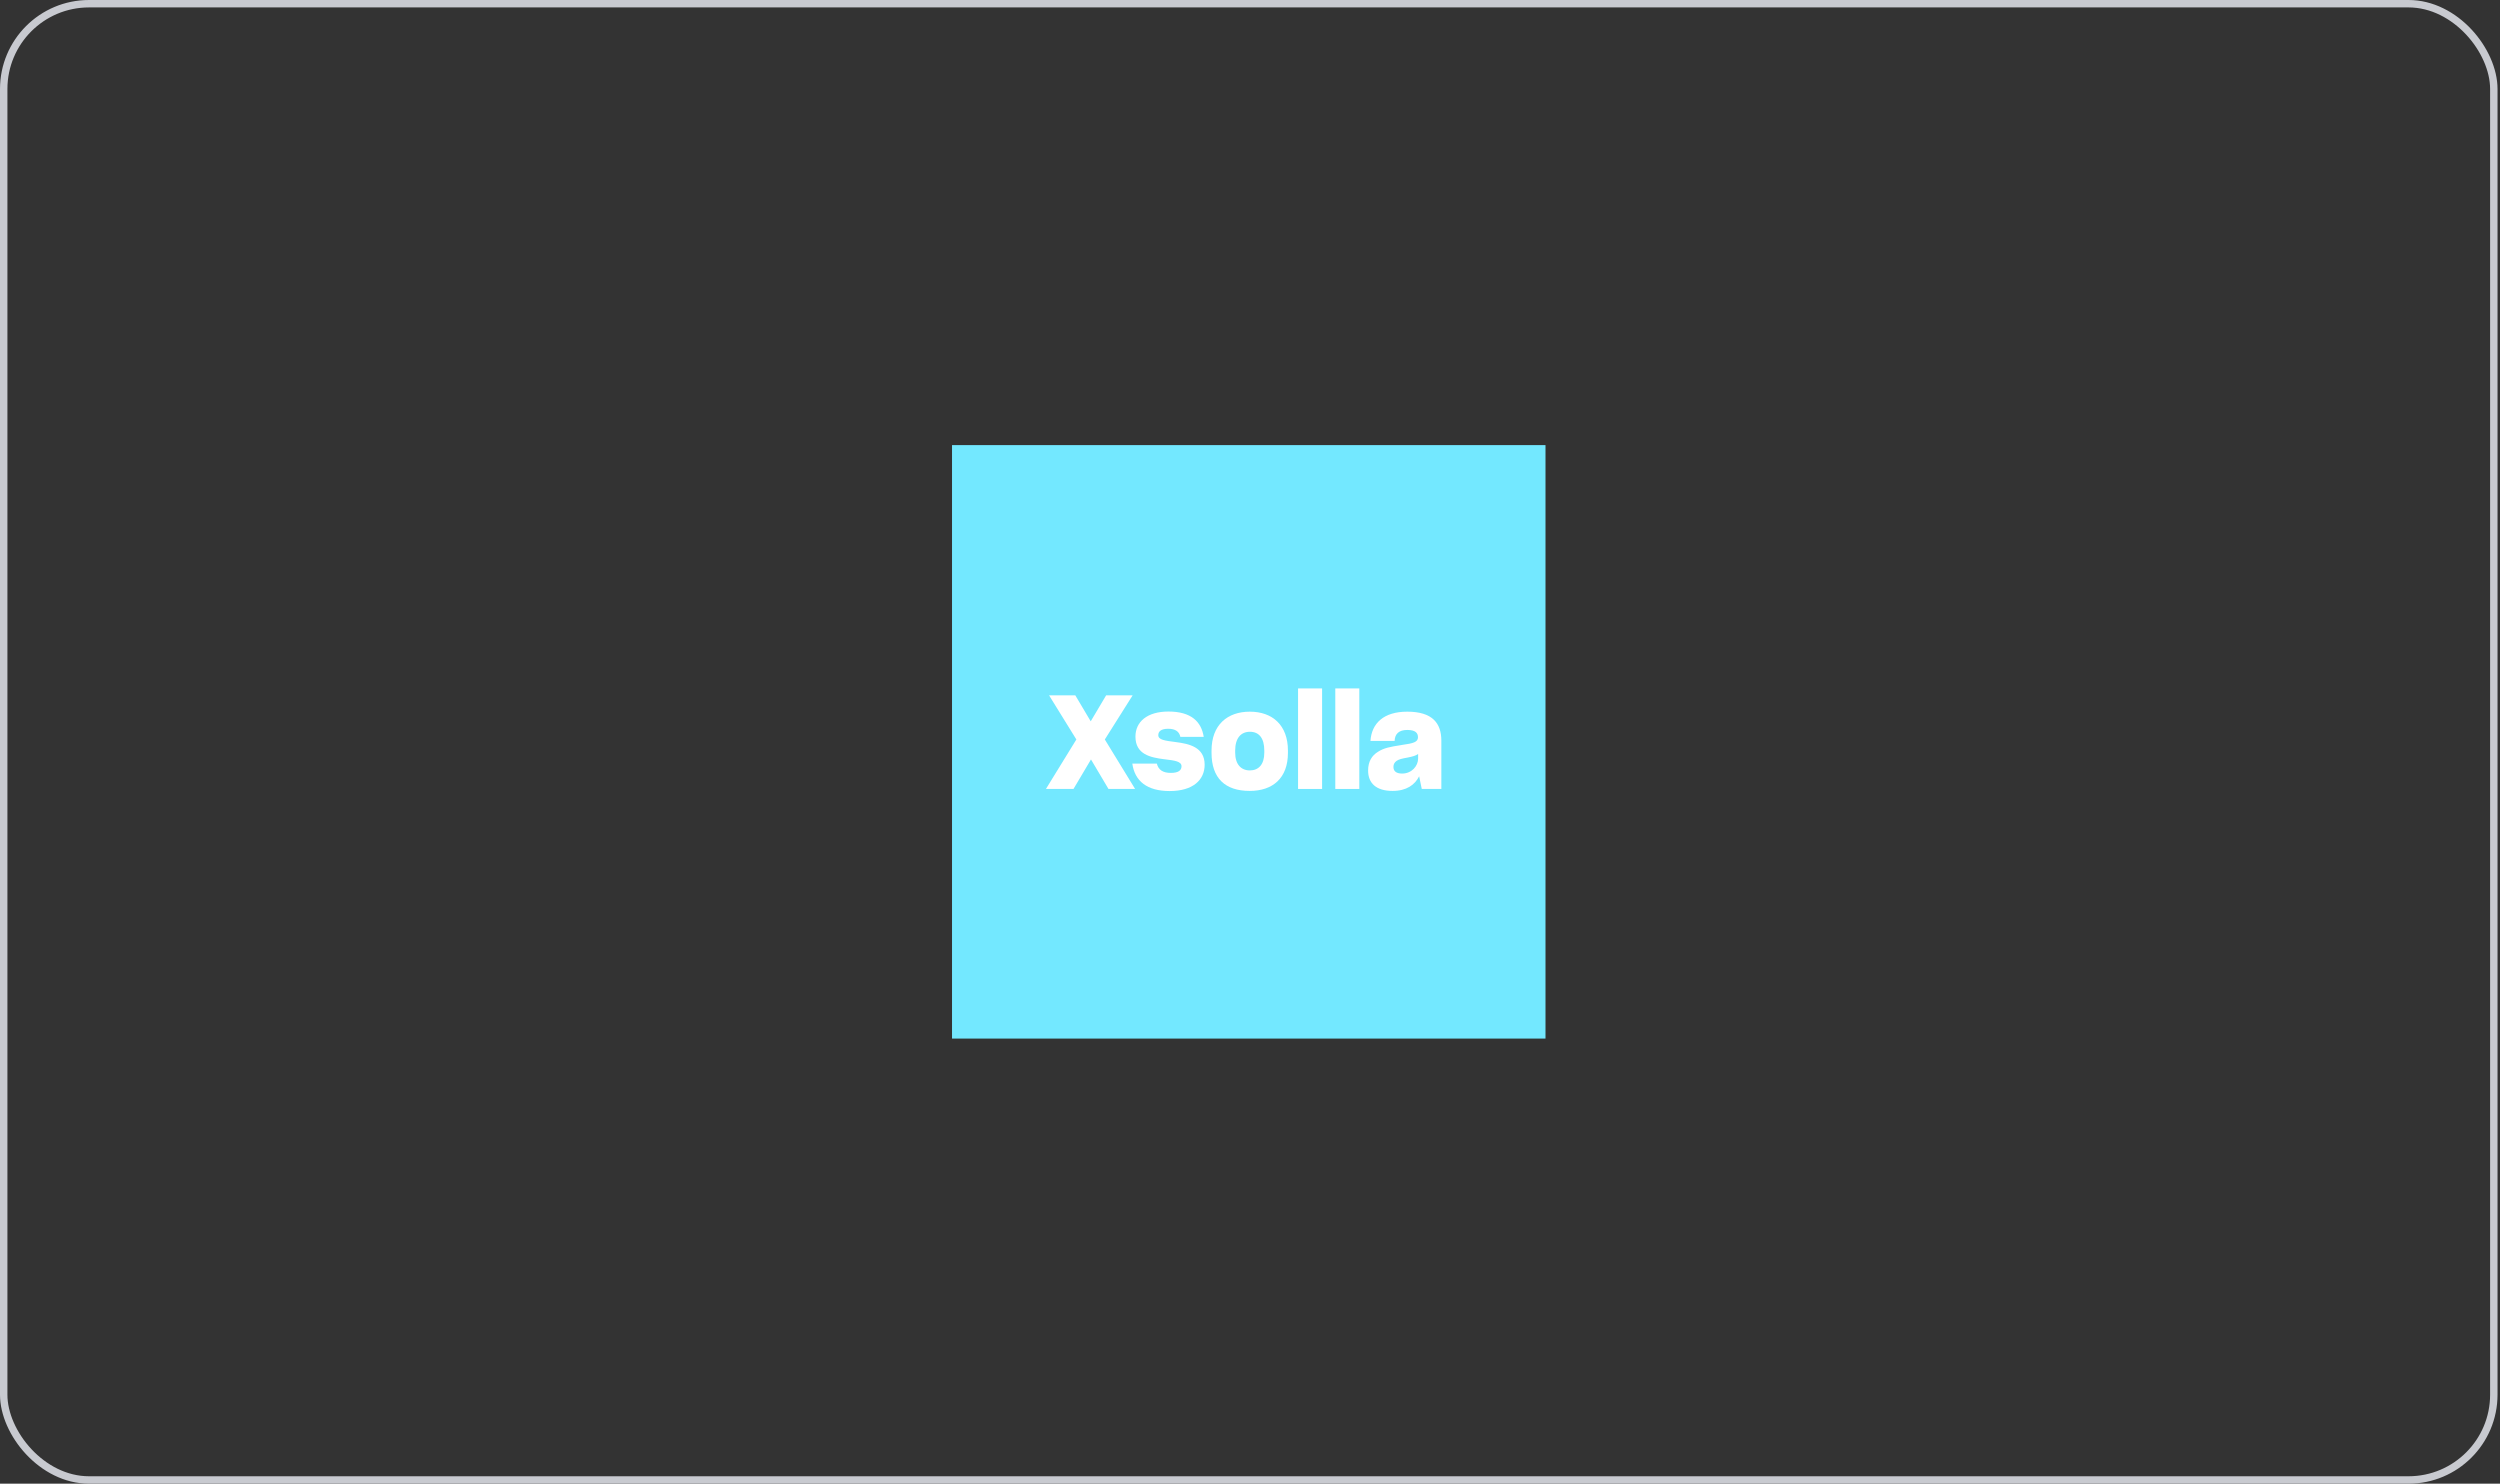
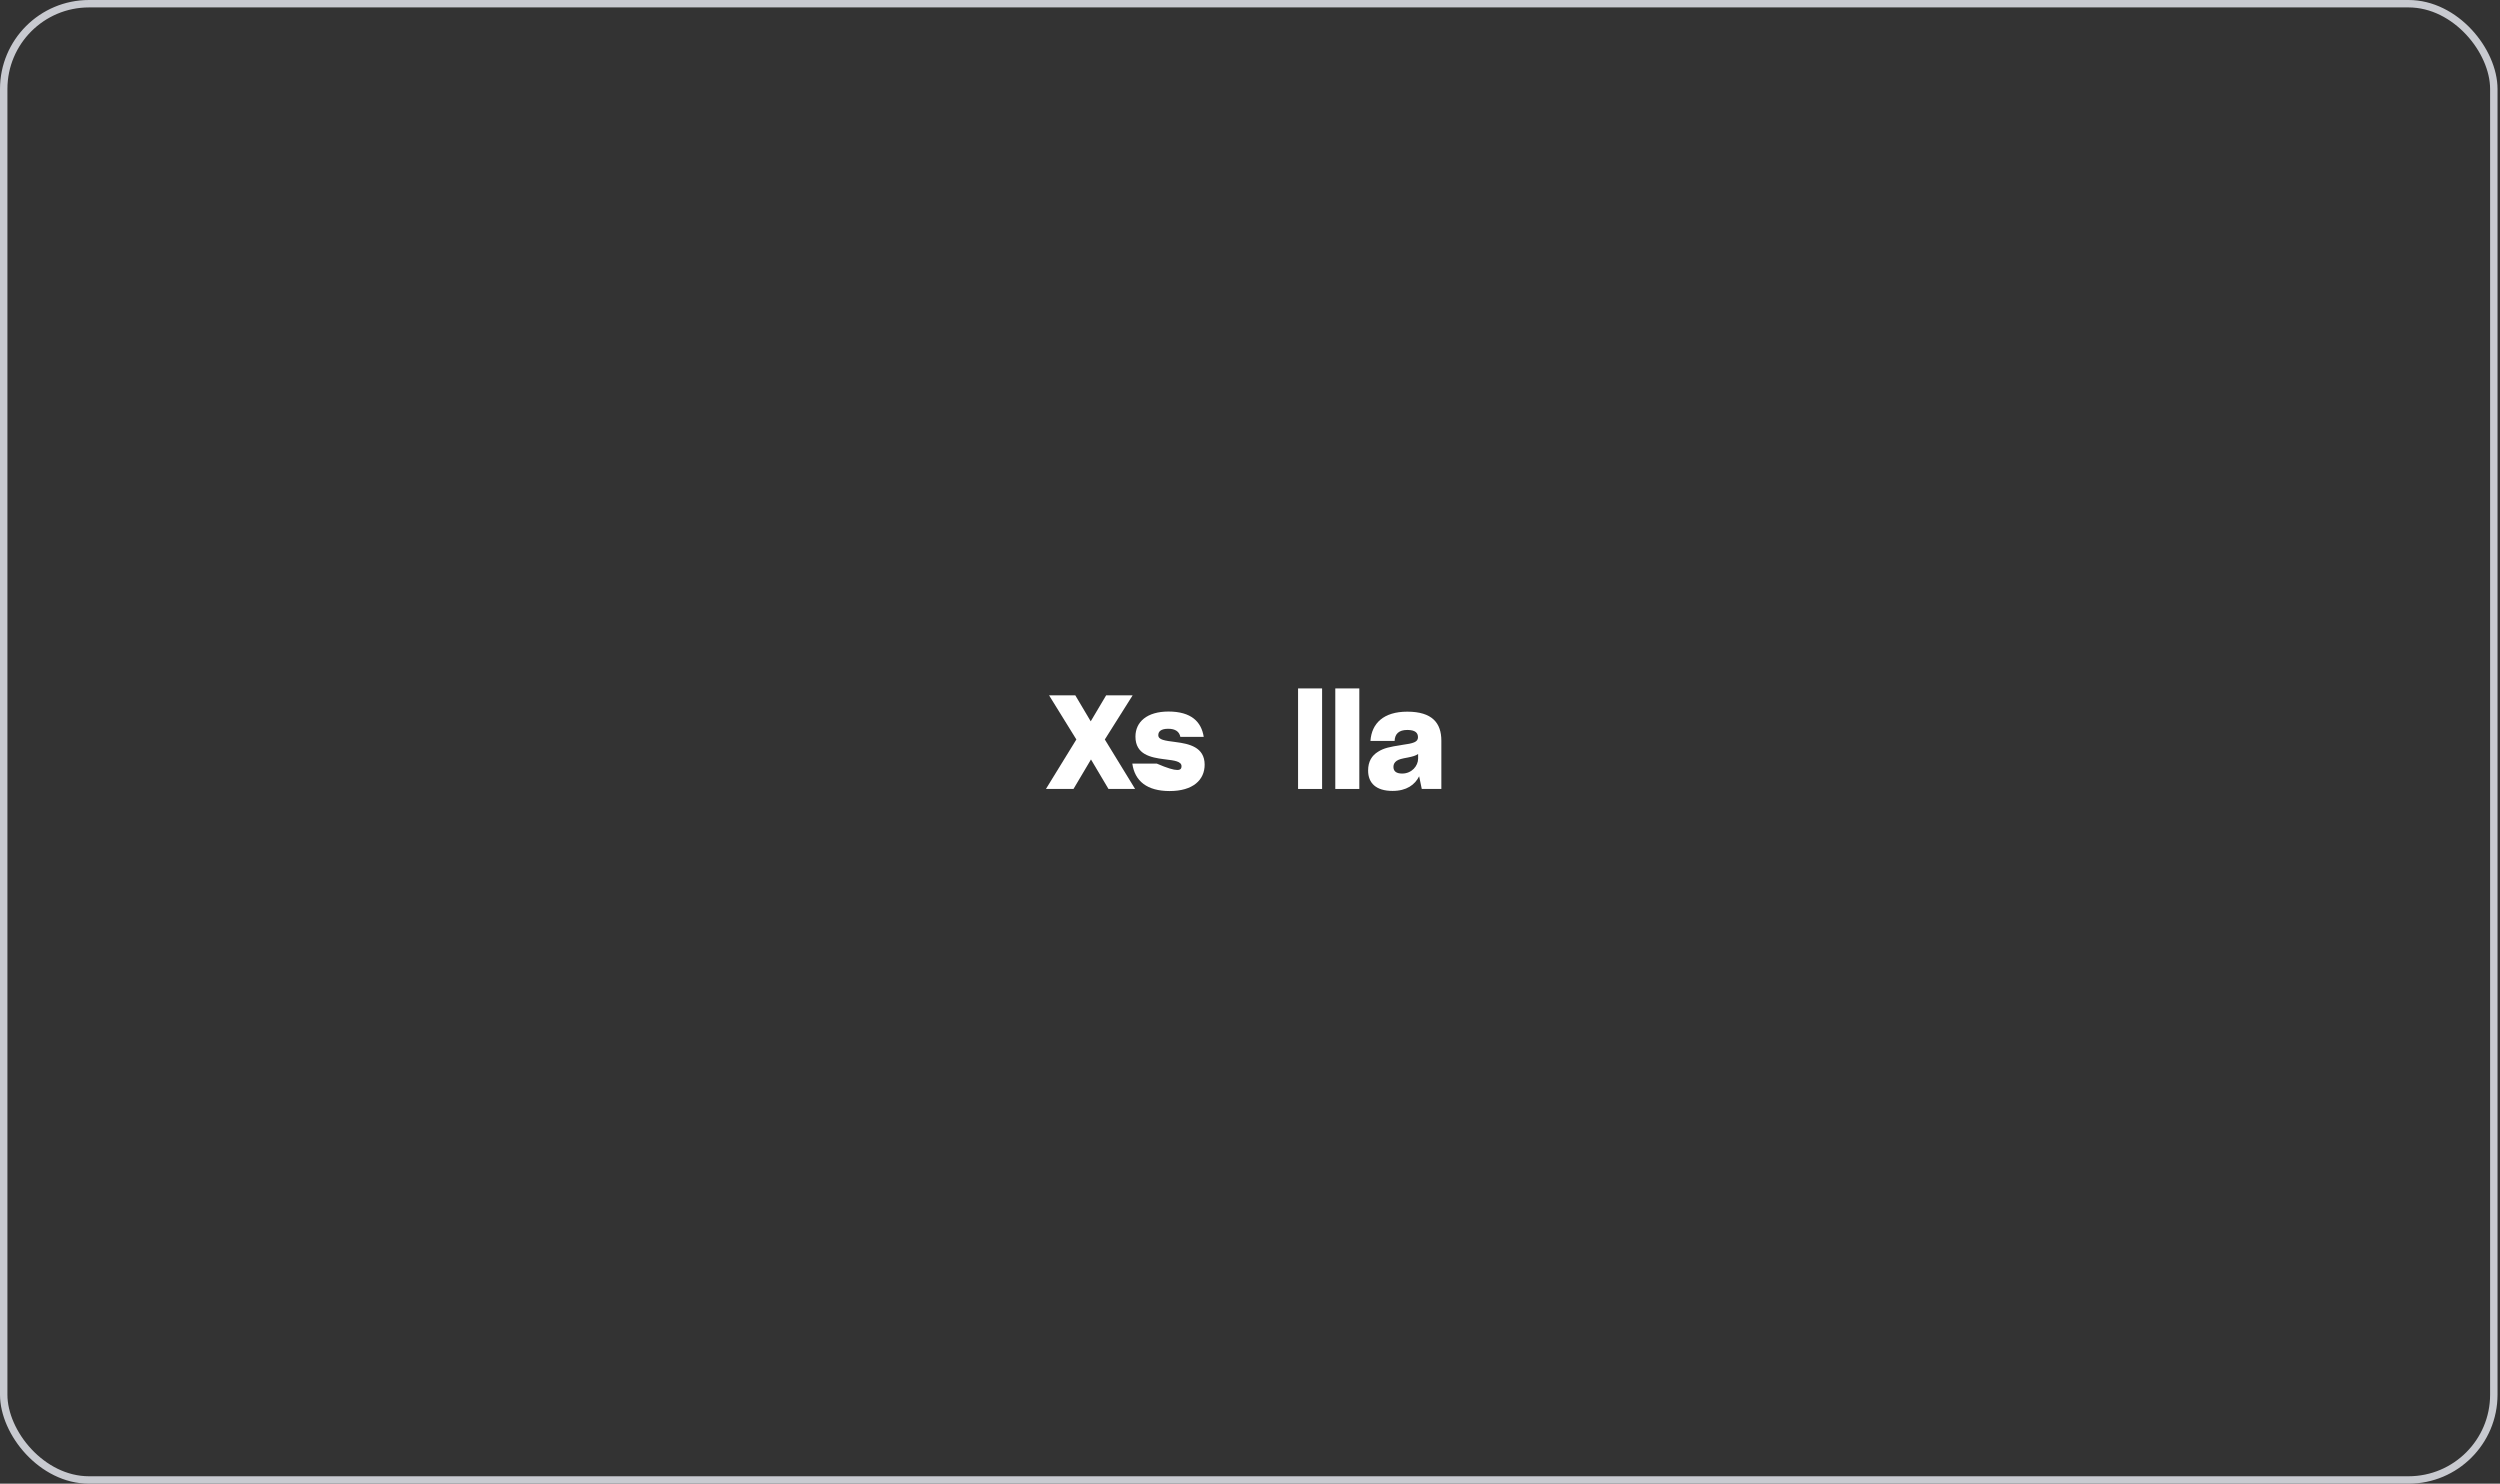
<svg xmlns="http://www.w3.org/2000/svg" width="337" height="200" viewBox="0 0 337 200" fill="none">
  <rect x="0" y="0" width="337" height="200" fill="#333333" stroke="none" />
  <rect x="0.5" y="0.5" width="335.667" height="199" rx="11.5" stroke="#C8CAD0" />
-   <rect width="80" height="80" transform="translate(128.333 60)" fill="#73E8FF" />
  <path d="M178.218 92.8V106.352H174.979V92.8H178.218Z" fill="white" />
  <path d="M153.013 106.352H149.423L147.064 102.374L144.706 106.352H140.992L145.093 99.682L141.415 93.733H144.952L147.029 97.235L149.106 93.733H152.679L148.93 99.682L153.013 106.352Z" fill="white" />
-   <path d="M162.386 103.078C162.386 105.12 160.837 106.633 157.669 106.633C154.625 106.633 152.97 105.296 152.636 102.937H155.944C156.156 103.8 156.789 104.187 157.827 104.187C158.831 104.187 159.27 103.853 159.27 103.289C159.27 102.631 158.3 102.512 157.138 102.369L156.964 102.347L156.895 102.339C155.135 102.11 153.058 101.723 153.058 99.294C153.058 97.305 154.625 95.915 157.51 95.915C160.573 95.915 161.946 97.288 162.262 99.33H159.112C158.972 98.626 158.444 98.238 157.475 98.238C156.49 98.238 156.138 98.608 156.138 99.101C156.138 99.73 156.987 99.838 158.478 100.029L158.514 100.034C160.274 100.262 162.386 100.702 162.386 103.078Z" fill="white" />
-   <path fill-rule="evenodd" clip-rule="evenodd" d="M168.456 106.616C171.571 106.616 173.613 104.891 173.613 101.494V101.177C173.613 97.763 171.536 95.933 168.474 95.933C165.464 95.933 163.316 97.71 163.316 101.177V101.494C163.316 104.891 165.147 106.616 168.456 106.616ZM168.474 103.853C167.295 103.853 166.502 103.026 166.502 101.459V101.177C166.502 99.47 167.295 98.643 168.491 98.643C169.723 98.643 170.427 99.506 170.427 101.177V101.459C170.427 103.06 169.652 103.853 168.474 103.853Z" fill="white" />
+   <path d="M162.386 103.078C162.386 105.12 160.837 106.633 157.669 106.633C154.625 106.633 152.97 105.296 152.636 102.937H155.944C158.831 104.187 159.27 103.853 159.27 103.289C159.27 102.631 158.3 102.512 157.138 102.369L156.964 102.347L156.895 102.339C155.135 102.11 153.058 101.723 153.058 99.294C153.058 97.305 154.625 95.915 157.51 95.915C160.573 95.915 161.946 97.288 162.262 99.33H159.112C158.972 98.626 158.444 98.238 157.475 98.238C156.49 98.238 156.138 98.608 156.138 99.101C156.138 99.73 156.987 99.838 158.478 100.029L158.514 100.034C160.274 100.262 162.386 100.702 162.386 103.078Z" fill="white" />
  <path d="M183.236 106.352V92.8H179.998V106.352H183.236Z" fill="white" />
  <path fill-rule="evenodd" clip-rule="evenodd" d="M194.294 106.352H191.654L191.302 104.644C190.722 105.789 189.613 106.616 187.713 106.616C185.494 106.616 184.421 105.56 184.421 103.87C184.421 102.638 184.931 101.846 185.759 101.336C186.568 100.825 187.307 100.685 188.962 100.42C190.511 100.21 191.144 100.034 191.144 99.382C191.144 98.802 190.792 98.397 189.701 98.397C188.575 98.397 188.029 98.925 187.994 99.875H184.737C184.897 97.499 186.515 95.933 189.701 95.933C193.08 95.933 194.294 97.481 194.294 99.84V106.352ZM187.835 103.378C187.835 103.976 188.241 104.275 189.014 104.275C190.299 104.275 191.162 103.254 191.162 102.251V101.635C190.863 101.864 190.405 101.987 189.789 102.11C188.909 102.269 188.575 102.356 188.257 102.568C187.976 102.779 187.835 103.026 187.835 103.378Z" fill="white" />
</svg>